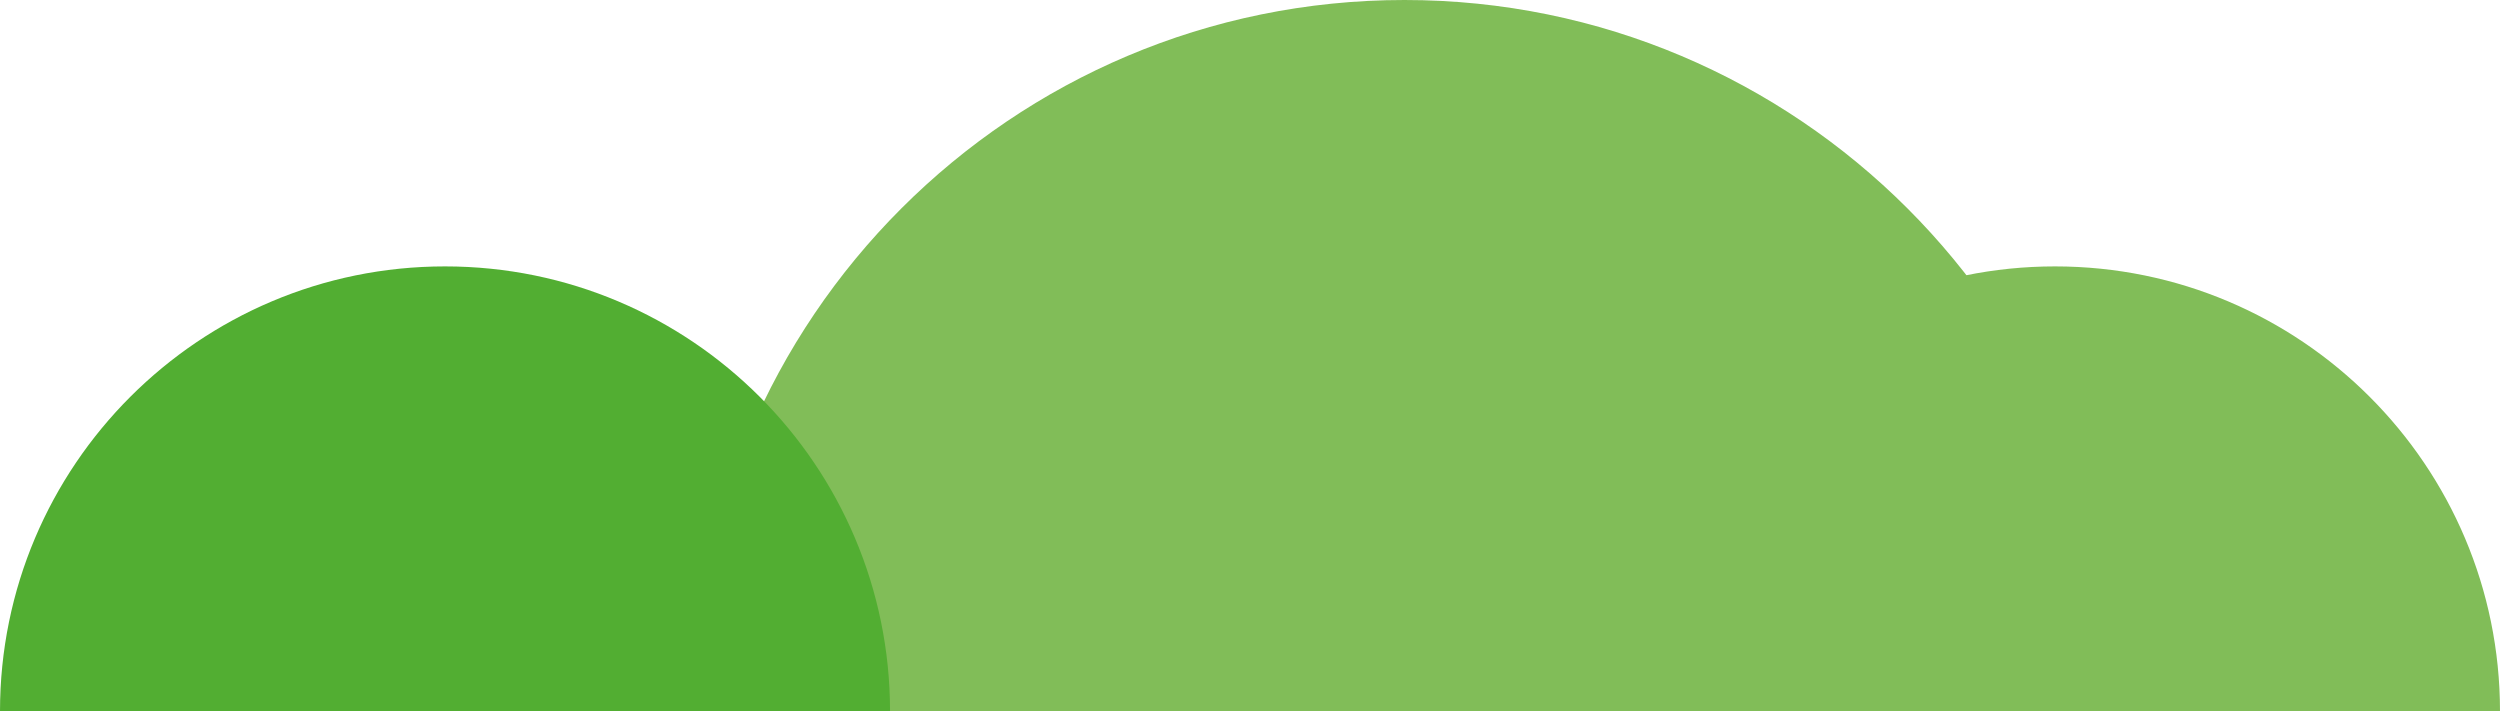
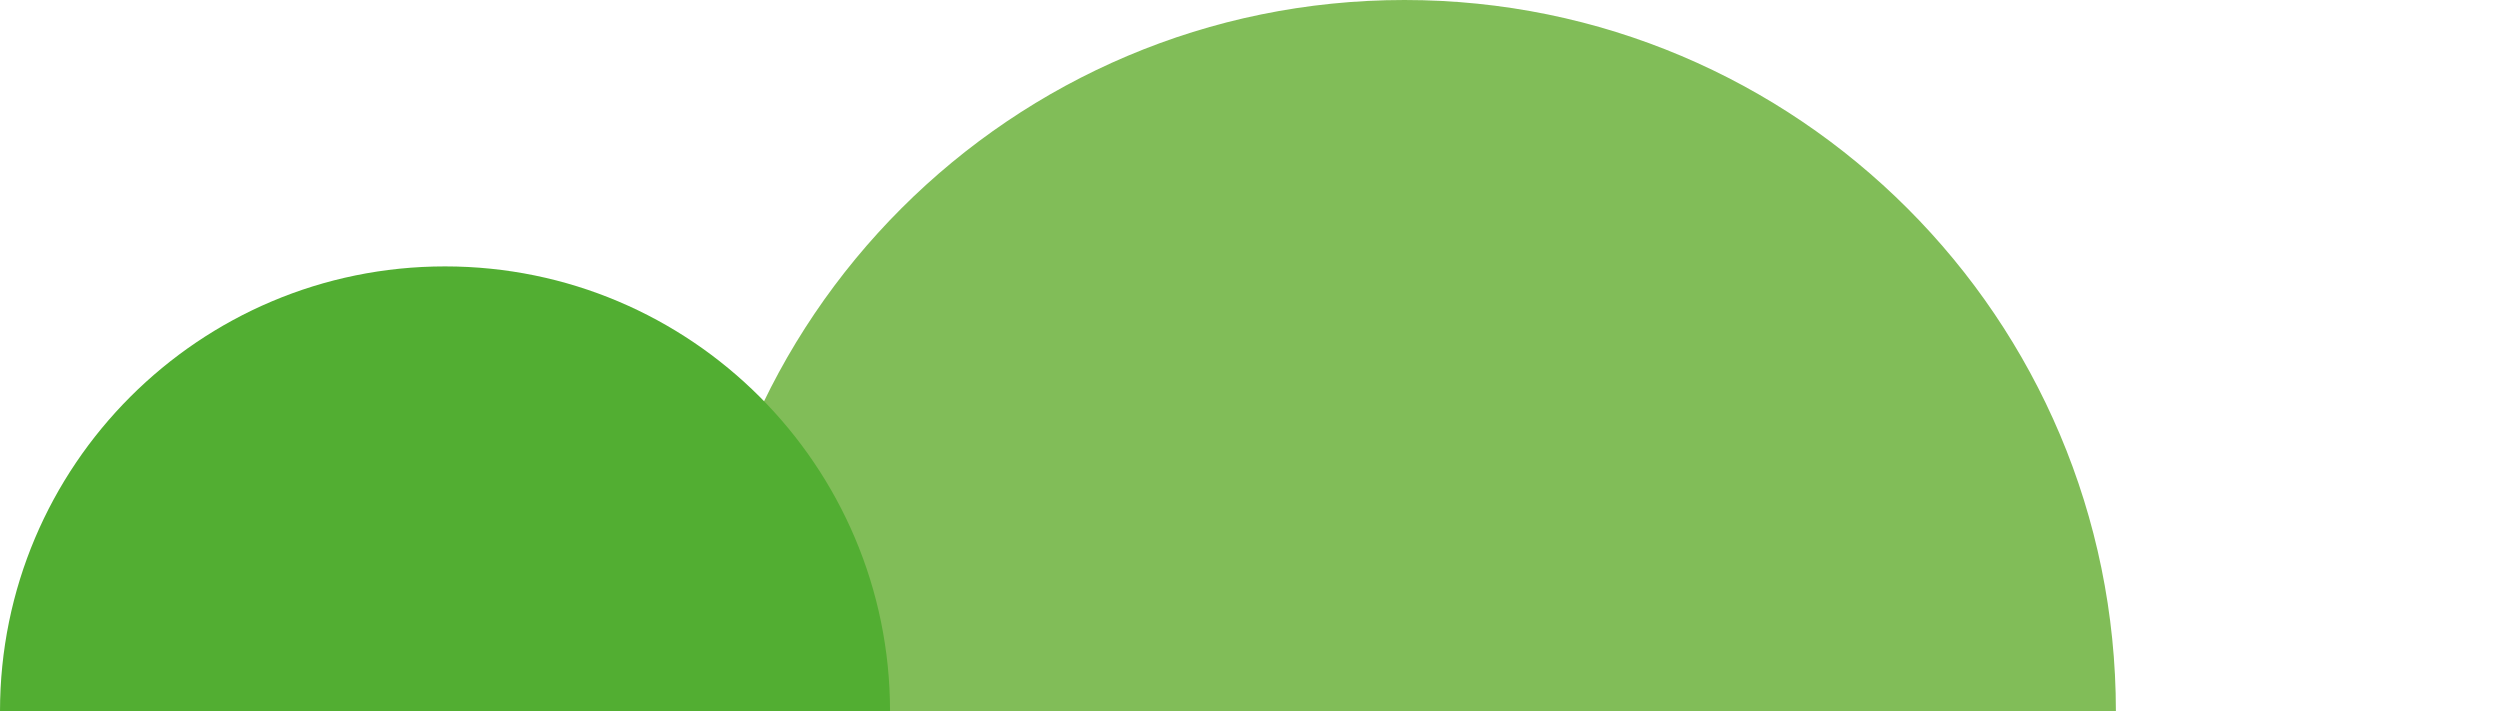
<svg xmlns="http://www.w3.org/2000/svg" id="Laag_2" data-name="Laag 2" viewBox="0 0 229.82 65.4">
  <defs>
    <style>
      .cls-1 {
        clip-path: url(#clippath);
      }

      .cls-2 {
        fill: none;
      }

      .cls-2, .cls-3, .cls-4 {
        stroke-width: 0px;
      }

      .cls-3 {
        fill: #52ae32;
      }

      .cls-4 {
        fill: #81bd58;
      }
    </style>
    <clipPath id="clippath">
      <rect class="cls-2" width="229.82" height="65.4" />
    </clipPath>
  </defs>
  <g id="Laag_1-2" data-name="Laag 1">
    <g class="cls-1">
      <path class="cls-4" d="m129.11,0C92.99,0,63.71,29.28,63.71,65.4h130.8C194.5,29.28,165.22,0,129.11,0" />
      <path class="cls-3" d="m40.91,24.49C18.32,24.49,0,42.81,0,65.4h81.82c0-22.59-18.32-40.91-40.91-40.91" />
-       <path class="cls-4" d="m188.91,24.49c-22.59,0-40.91,18.32-40.91,40.91h81.82c0-22.59-18.32-40.91-40.91-40.91" />
    </g>
  </g>
</svg>